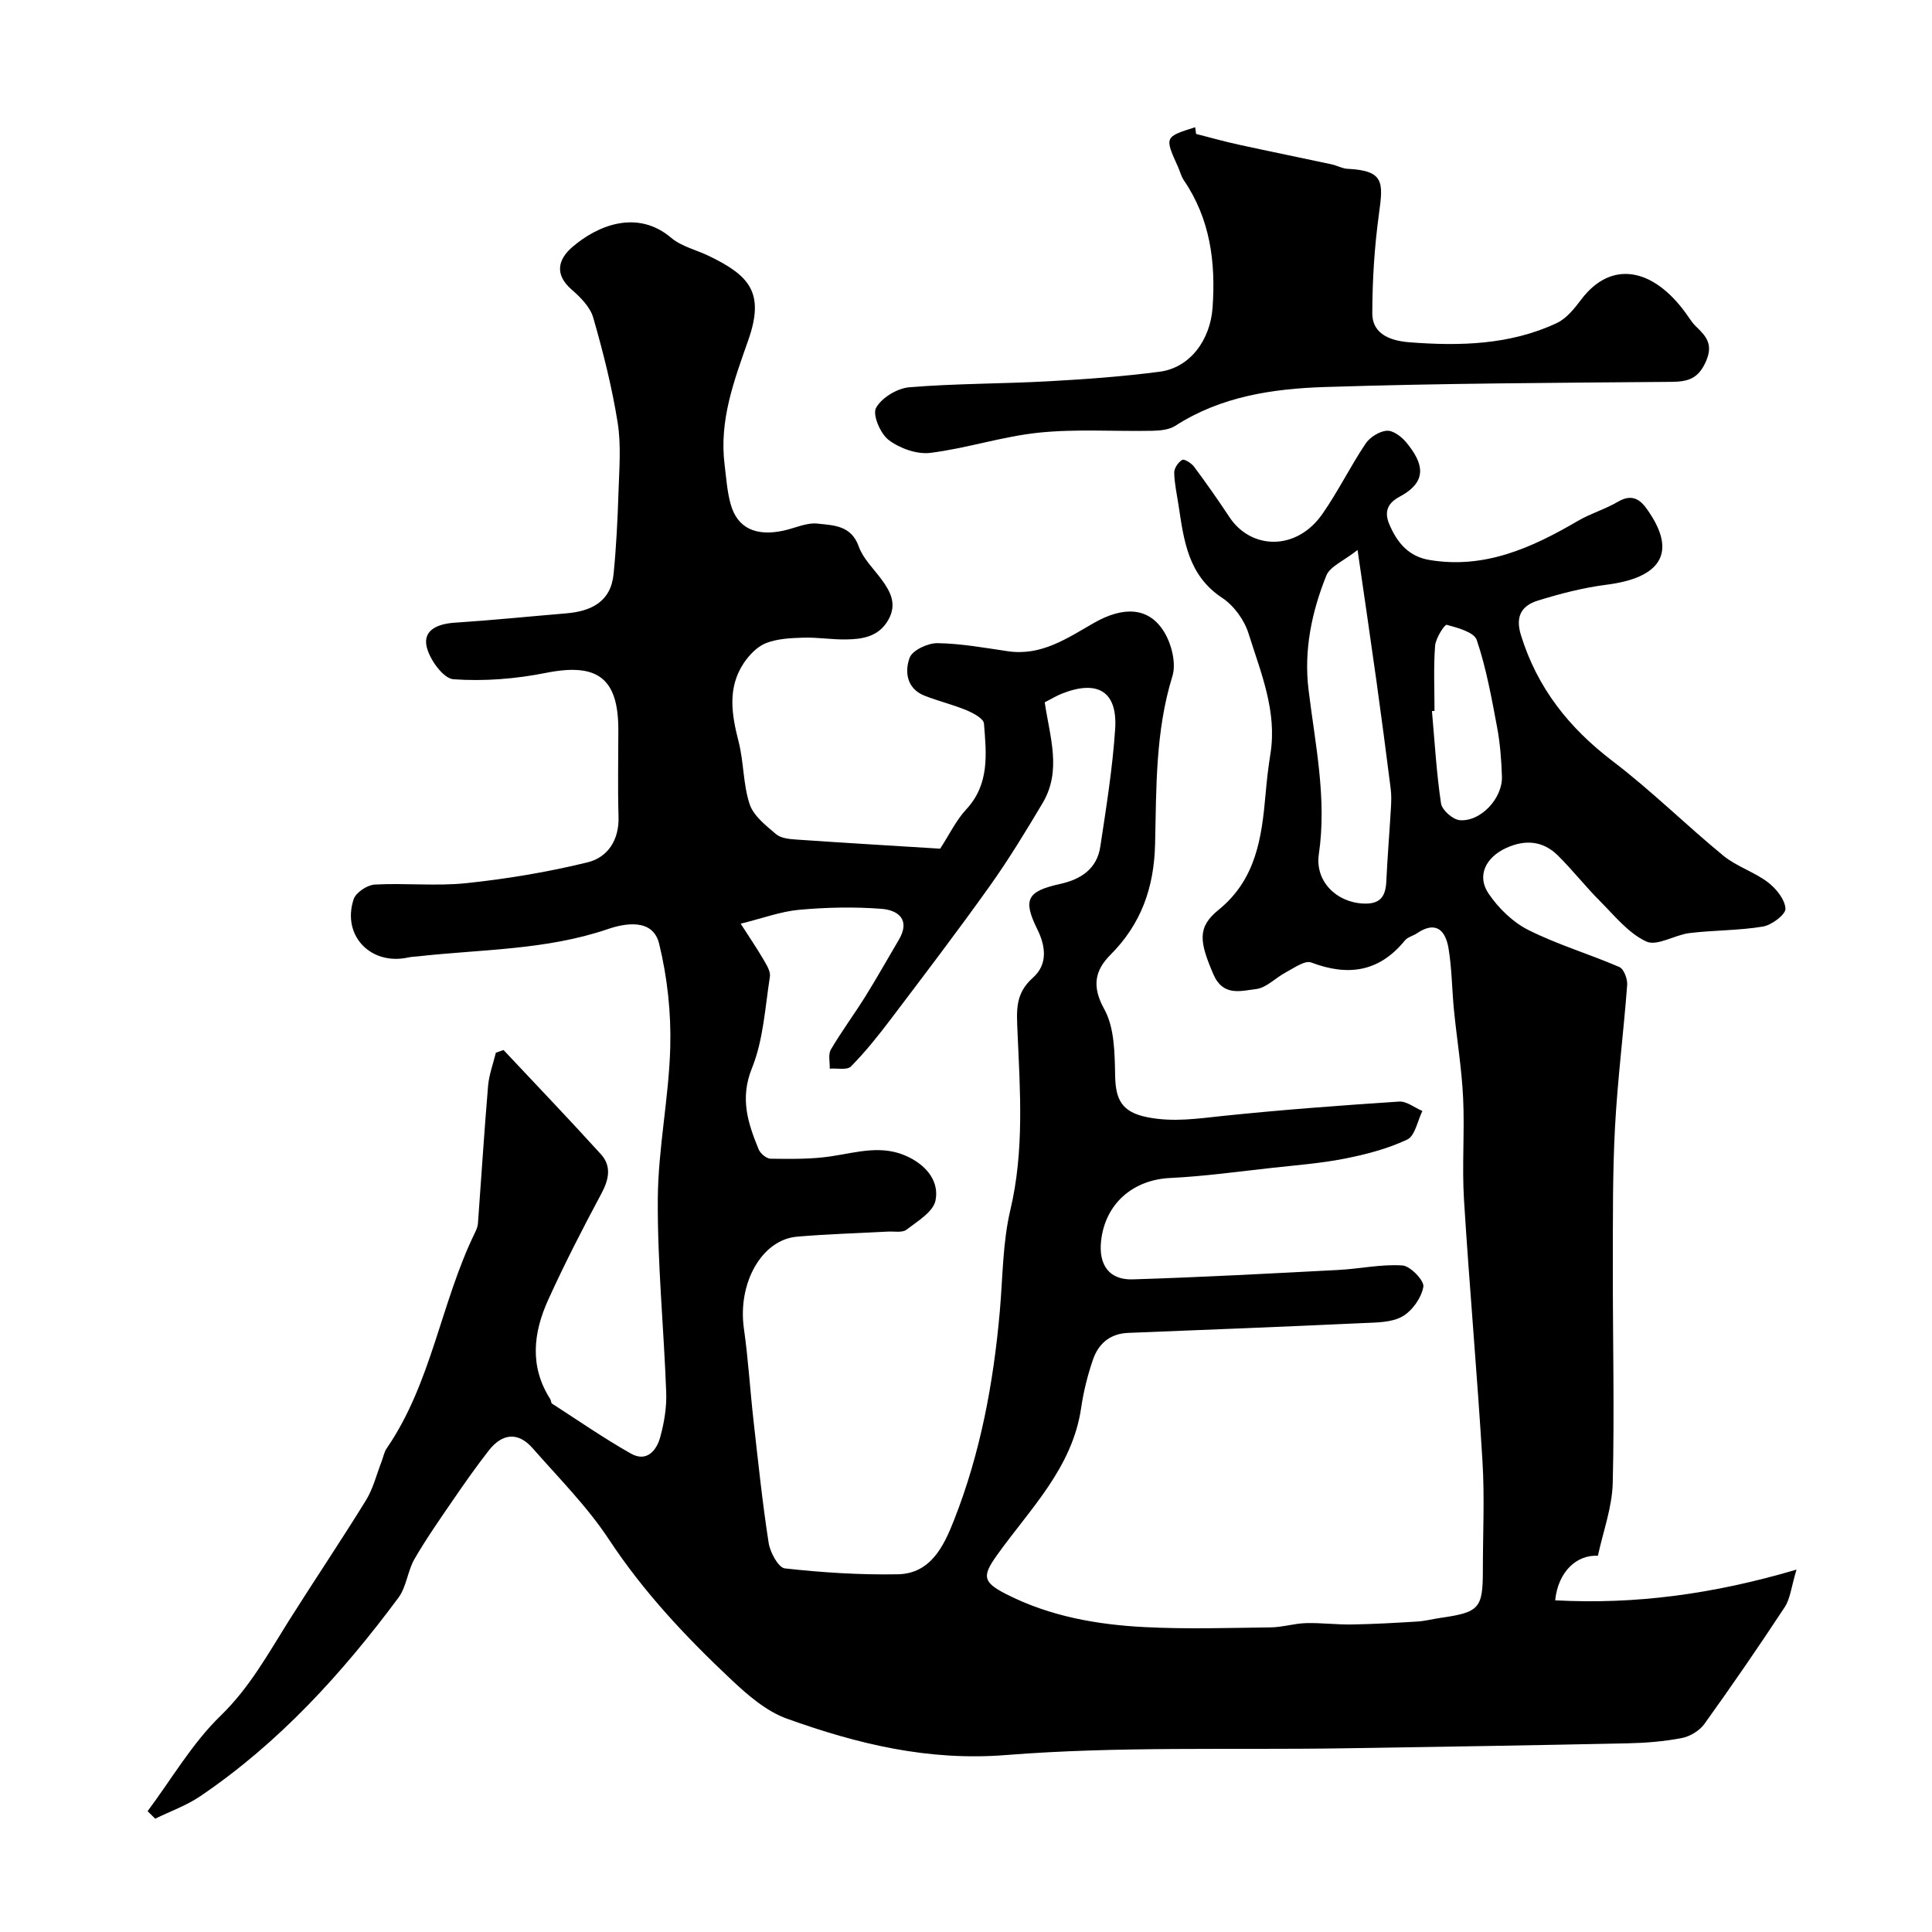
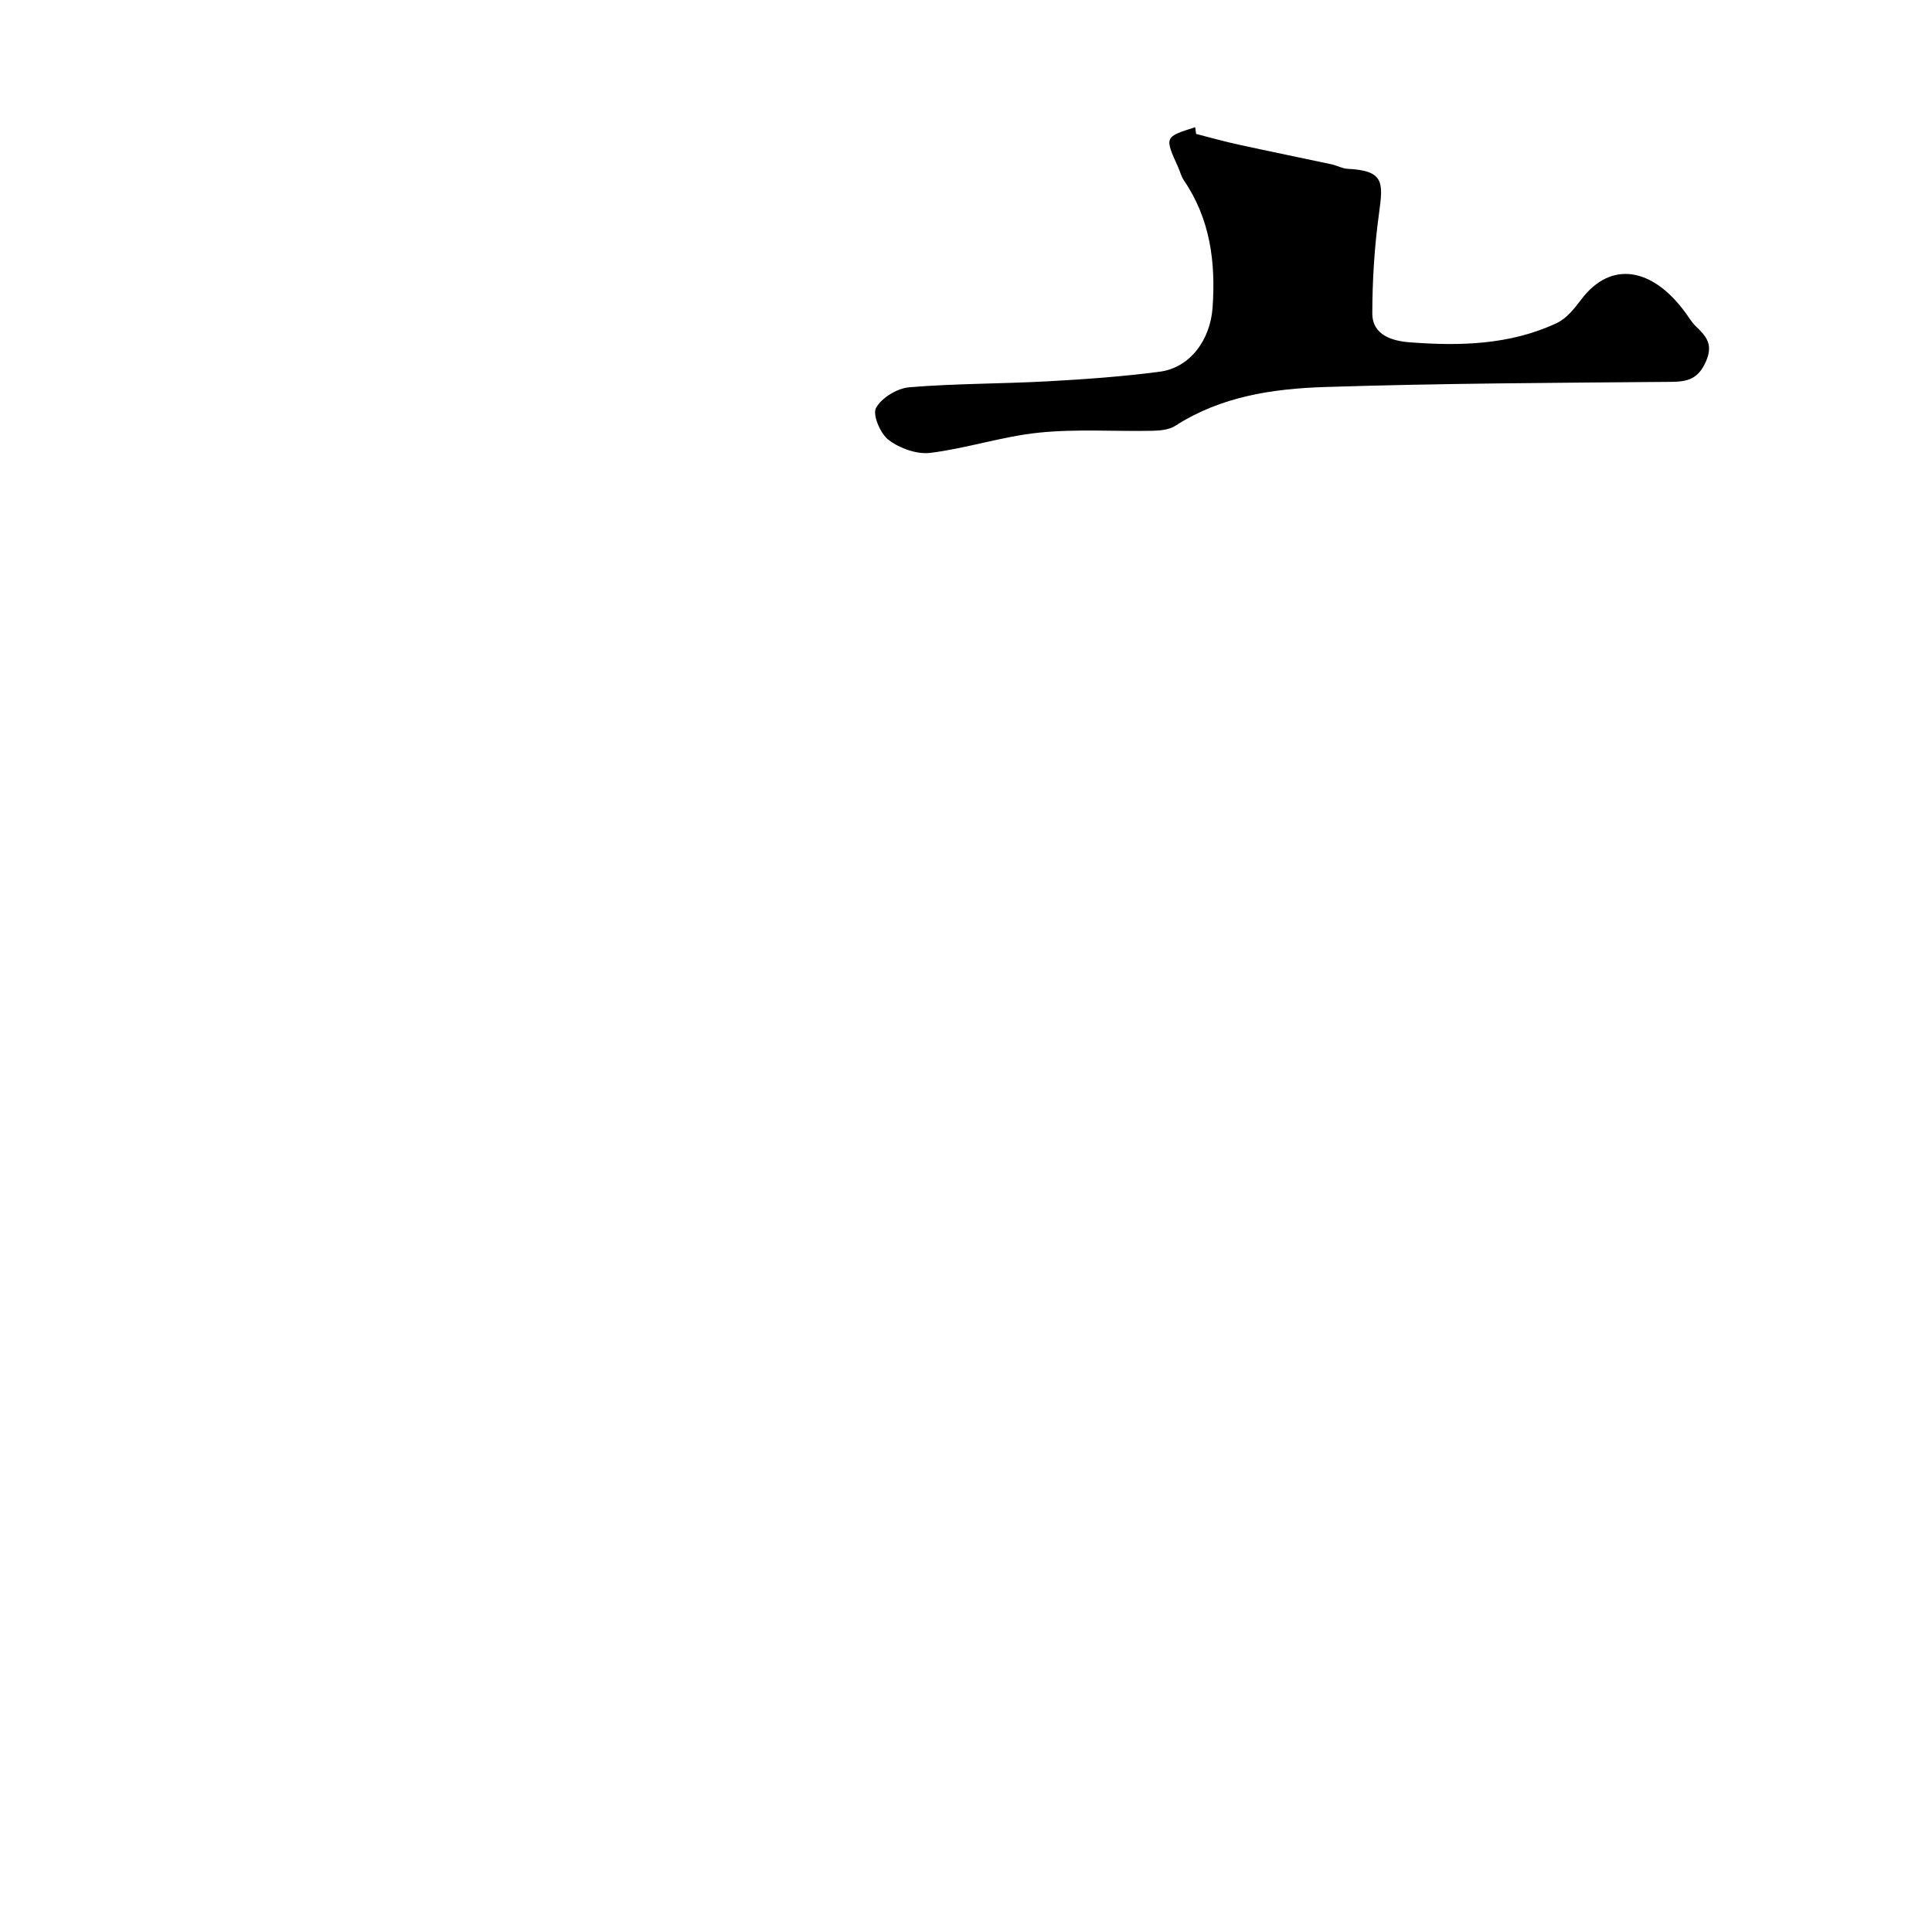
<svg xmlns="http://www.w3.org/2000/svg" enable-background="new 0 0 400 400" viewBox="0 0 400 400">
-   <path d="m30.56 374.98c4.97-6.65 9.22-14.04 15.1-19.74 6.04-5.86 9.86-12.87 14.18-19.74 5.26-8.34 10.77-16.51 15.94-24.9 1.49-2.42 2.18-5.33 3.23-8.02.35-.91.51-1.94 1.05-2.71 9.32-13.58 11.21-30.19 18.29-44.69.28-.58.56-1.22.6-1.85.7-9.5 1.3-19.01 2.1-28.5.2-2.32 1.05-4.58 1.61-6.87l1.59-.57c6.73 7.18 13.55 14.29 20.16 21.58 2.25 2.48 1.66 5.24.09 8.17-3.86 7.21-7.61 14.5-10.99 21.95-3.1 6.81-3.93 13.82.43 20.6.17.27.13.77.35.91 5.41 3.49 10.72 7.17 16.32 10.34 3.28 1.86 5.33-.6 6.1-3.46.81-2.97 1.34-6.16 1.22-9.22-.49-13.36-1.83-26.7-1.74-40.05.07-10.47 2.3-20.92 2.58-31.41.19-7.14-.61-14.51-2.31-21.44-1.32-5.35-7.24-4.16-10.62-3-12.81 4.37-26.14 4.17-39.28 5.64-.66.07-1.33.08-1.97.22-7.79 1.76-13.87-4.5-11.37-12.05.46-1.39 2.81-2.94 4.36-3.03 6.34-.35 12.76.37 19.05-.3 8.4-.89 16.81-2.29 25.01-4.3 4.17-1.02 6.57-4.6 6.42-9.44-.18-5.99-.04-12-.04-18 0-10.79-4.39-13.9-14.98-11.79-6.26 1.25-12.84 1.78-19.18 1.32-2.09-.15-5-4.18-5.55-6.85-.71-3.43 2.47-4.64 5.86-4.86 7.7-.5 15.38-1.29 23.06-1.93 5.2-.44 9.25-2.41 9.81-8.18.55-5.59.83-11.22 1.01-16.84.15-4.83.58-9.76-.17-14.47-1.17-7.33-3-14.59-5.06-21.74-.63-2.19-2.63-4.21-4.45-5.79-3.64-3.15-2.82-6.28.11-8.81 5.15-4.45 13.41-7.91 20.46-1.94 2.16 1.83 5.26 2.52 7.89 3.8 8.28 4.02 11.57 7.53 8.09 17.41-2.98 8.47-6.04 16.64-4.9 25.76.34 2.75.52 5.57 1.26 8.21 1.38 4.92 5.17 6.7 10.91 5.47 2.38-.51 4.81-1.72 7.09-1.46 3.24.36 6.95.33 8.5 4.7.89 2.51 3.04 4.58 4.69 6.8 1.92 2.59 3.29 5.18 1.44 8.44-1.98 3.48-5.31 3.99-8.75 4.04-2.93.05-5.88-.46-8.81-.37-2.6.08-5.36.2-7.73 1.12-1.82.7-3.49 2.45-4.62 4.13-3.43 5.14-2.53 10.64-1.08 16.28 1.09 4.24.92 8.84 2.29 12.96.81 2.42 3.36 4.4 5.46 6.19.99.85 2.74 1.02 4.18 1.12 10.15.7 20.31 1.3 29.8 1.89 1.91-2.93 3.3-5.88 5.41-8.15 4.88-5.26 4.15-11.56 3.66-17.76-.08-1.02-2.21-2.17-3.61-2.75-2.83-1.18-5.85-1.89-8.71-3.02-3.71-1.47-4.12-5-3.07-7.85.58-1.56 3.77-3.05 5.76-3.02 4.86.07 9.73.96 14.57 1.67 6.94 1.03 12.31-2.7 17.81-5.85 6.09-3.48 11.33-3.32 14.5 1.77 1.58 2.54 2.6 6.56 1.76 9.26-3.53 11.4-3.31 23.1-3.58 34.71-.21 9.04-2.86 16.56-9.25 22.97-3.19 3.2-3.91 6.49-1.28 11.23 2.15 3.87 2.16 9.17 2.26 13.86.1 4.86 1.36 7.47 6.63 8.52 5.43 1.09 10.5.28 15.79-.27 12.1-1.26 24.23-2.16 36.37-2.96 1.56-.1 3.21 1.26 4.82 1.95-1.01 2.04-1.52 5.14-3.13 5.91-4.05 1.91-8.53 3.08-12.95 3.95-4.96.98-10.05 1.36-15.1 1.92-7.01.77-14.02 1.75-21.05 2.09-7.68.37-13.43 5.29-14.29 13.01-.55 4.98 1.67 8.13 6.54 7.98 14.2-.44 28.39-1.21 42.58-1.95 4.44-.23 8.9-1.23 13.28-.93 1.64.11 4.55 3.17 4.32 4.42-.41 2.3-2.31 4.99-4.36 6.15-2.26 1.27-5.38 1.23-8.14 1.36-16.2.75-32.4 1.39-48.6 2.03-3.81.15-6.18 2.25-7.32 5.58-1.1 3.22-1.94 6.58-2.43 9.95-1.83 12.49-10.63 20.96-17.46 30.54-3.05 4.28-2.92 5.53 1.91 8 9.05 4.62 18.85 6.35 28.82 6.85 8.64.44 17.33.16 25.99.05 2.43-.03 4.84-.81 7.27-.88 3.15-.09 6.31.33 9.46.28 4.54-.07 9.09-.33 13.62-.61 1.62-.1 3.21-.53 4.83-.76 8-1.15 8.73-1.96 8.73-9.85 0-7.53.38-15.09-.08-22.59-1.09-18.08-2.71-36.12-3.83-54.2-.43-7 .16-14.06-.18-21.08-.29-6.04-1.29-12.05-1.89-18.08-.42-4.27-.43-8.61-1.13-12.83-.61-3.64-2.56-5.79-6.52-3.11-.81.55-1.94.78-2.51 1.49-5.33 6.54-11.76 7.46-19.41 4.56-1.3-.49-3.52 1.14-5.2 2.02-2.13 1.11-4.05 3.24-6.23 3.49-3.1.36-6.81 1.6-8.82-3.08-2.9-6.75-3.35-9.73 1.05-13.3 7.82-6.33 8.98-15.02 9.77-24.04.24-2.78.56-5.55 1-8.3 1.41-8.82-2-16.81-4.52-24.87-.87-2.8-3.03-5.8-5.46-7.4-7.08-4.67-7.94-11.88-9.04-19.15-.34-2.26-.86-4.52-.9-6.78-.02-.92.84-2.18 1.66-2.65.43-.24 1.91.69 2.46 1.43 2.53 3.4 4.97 6.88 7.31 10.42 4.45 6.73 13.83 7.1 19.24-.64 3.26-4.67 5.78-9.84 8.95-14.57.9-1.34 2.87-2.58 4.43-2.67 1.31-.08 3.07 1.28 4.05 2.48 3.29 4.03 4.65 7.89-1.34 11.12-1.75.94-3.61 2.45-2.26 5.69 1.7 4.05 4.14 6.75 8.31 7.46 11.45 1.94 21.27-2.53 30.81-8.11 2.62-1.53 5.64-2.4 8.25-3.94 3.61-2.14 5.32.41 6.78 2.68 5.22 8.1 1.84 13.11-9.14 14.5-4.81.61-9.59 1.85-14.23 3.29-3.25 1.01-4.73 3.15-3.5 7.13 3.38 10.95 9.95 19.22 19.01 26.12 7.98 6.07 15.14 13.19 22.9 19.56 2.73 2.24 6.38 3.35 9.22 5.5 1.71 1.3 3.53 3.55 3.64 5.47.07 1.19-2.83 3.39-4.64 3.7-5.01.84-10.16.74-15.21 1.35-3.07.37-6.73 2.78-8.96 1.75-3.7-1.71-6.58-5.35-9.6-8.38-3.03-3.03-5.68-6.44-8.73-9.45-3.08-3.03-6.74-3.33-10.67-1.54-4.23 1.93-6.16 5.75-3.66 9.44 2.05 3.03 5.02 5.93 8.25 7.55 6.04 3.03 12.61 4.97 18.83 7.66.93.4 1.71 2.47 1.62 3.7-.74 9.83-2 19.63-2.52 29.47-.51 9.5-.43 19.03-.45 28.55-.03 15.03.35 30.07-.02 45.09-.12 5.05-1.99 10.06-3.07 15.08-4.42-.23-8.23 3.29-8.85 9.23 16.52.88 32.57-1.23 49.97-6.36-1.1 3.64-1.29 6.01-2.43 7.75-5.38 8.18-10.93 16.25-16.64 24.2-1.01 1.41-2.99 2.6-4.71 2.93-3.7.71-7.51 1.01-11.28 1.09-19.6.41-39.2.73-58.8 1.03-23.27.36-46.62-.45-69.77 1.39-16.16 1.29-30.8-2.29-45.4-7.53-4.26-1.53-8.11-4.87-11.5-8.06-9.38-8.82-18.16-18.14-25.33-29.02-4.49-6.82-10.4-12.74-15.82-18.92-3.03-3.45-6.3-3.05-9.04.44-2.61 3.33-5.05 6.81-7.44 10.3-2.75 4.01-5.54 8-7.97 12.2-1.44 2.49-1.66 5.77-3.33 8.02-11.66 15.69-24.72 30.05-41.03 41.1-2.85 1.93-6.21 3.12-9.33 4.65-.51-.51-1.04-1.03-1.57-1.56zm185.74-229.57c1.06 7.2 3.55 14.14-.43 20.84-3.5 5.89-7.07 11.76-11.04 17.32-6.63 9.3-13.56 18.4-20.46 27.51-2.56 3.38-5.22 6.71-8.19 9.72-.8.81-2.89.33-4.39.45.05-1.33-.36-2.94.23-3.95 2.22-3.78 4.85-7.32 7.17-11.04 2.39-3.84 4.6-7.79 6.9-11.68 2.49-4.22-.19-6.16-3.61-6.42-5.63-.43-11.36-.31-16.99.2-3.81.34-7.53 1.74-12.14 2.88 1.84 2.87 3.35 5.08 4.7 7.39.64 1.1 1.52 2.48 1.35 3.58-1 6.38-1.35 13.09-3.72 18.95-2.54 6.29-.82 11.39 1.39 16.8.36.87 1.62 1.93 2.48 1.94 4.14.05 8.33.12 12.41-.48 5.48-.81 10.78-2.57 16.28.2 3.85 1.94 6.2 5.16 5.45 8.92-.47 2.36-3.73 4.31-6.02 6.06-.88.67-2.56.31-3.88.39-6.26.34-12.53.51-18.78 1.05-7.35.64-12.33 9.7-10.99 19.04.9 6.32 1.27 12.71 1.99 19.06.95 8.45 1.83 16.91 3.13 25.3.3 1.96 2.02 5.13 3.36 5.28 7.75.86 15.58 1.36 23.37 1.22 6.86-.12 9.57-5.93 11.63-11.16 5.48-13.88 8.19-28.45 9.5-43.29.62-7.03.58-14.22 2.19-21.02 2.89-12.22 2.01-24.52 1.48-36.73-.2-4.63-.52-8.01 3.2-11.33 3.03-2.7 2.68-6.39.91-9.98-3.04-6.16-2.19-7.89 4.68-9.41 4.38-.97 7.65-3.14 8.35-7.75 1.22-8.08 2.53-16.17 3.07-24.31.52-7.77-3.57-10.27-10.95-7.38-1.2.47-2.32 1.16-3.63 1.83zm64.77-31.54c-2.9 2.29-5.7 3.39-6.47 5.3-3.02 7.52-4.68 15.43-3.68 23.63 1.37 11.31 3.83 22.52 2.13 34.06-.81 5.54 3.56 9.93 9.17 10.21 3.5.17 4.65-1.4 4.8-4.57.24-5.1.66-10.19.96-15.29.08-1.32.11-2.67-.06-3.98-.94-7.39-1.9-14.77-2.93-22.14-1.21-8.69-2.49-17.34-3.92-27.22zm15.93 33.31c-.18.01-.36.03-.53.04.57 6.38.93 12.8 1.88 19.13.21 1.37 2.44 3.34 3.88 3.46 4.32.36 8.87-4.53 8.73-9.02-.11-3.43-.38-6.9-1.01-10.27-1.14-6.06-2.24-12.19-4.2-18-.55-1.64-3.96-2.55-6.23-3.16-.42-.11-2.28 2.77-2.4 4.35-.34 4.47-.12 8.98-.12 13.47z" fill="#010000" />
-   <path d="m247.64 27.73c2.98.76 5.95 1.6 8.96 2.25 6.36 1.39 12.75 2.68 19.12 4.05 1.11.24 2.17.87 3.27.92 7.59.37 7.41 2.76 6.52 9.24-.94 6.83-1.38 13.77-1.39 20.67 0 4.59 4.22 5.74 7.74 6.01 10.38.8 20.78.55 30.45-3.98 2.03-.95 3.68-3.04 5.09-4.91 6.18-8.17 14.82-6.54 21.63 2.86.67.92 1.26 1.93 2.07 2.71 2.1 2.03 3.66 3.68 2.12 7.23-1.58 3.64-3.72 4.25-7.22 4.28-23.93.2-47.86.3-71.77 1.07-10.73.35-21.45 1.94-30.88 8.02-1.29.83-3.17 1.01-4.79 1.04-7.81.16-15.68-.41-23.41.38-7.57.77-14.96 3.25-22.52 4.19-2.78.35-6.32-.92-8.62-2.65-1.73-1.29-3.41-5.24-2.64-6.65 1.15-2.11 4.39-4.07 6.89-4.28 9.56-.79 19.19-.71 28.78-1.24 7.7-.42 15.42-.98 23.06-1.98 6.31-.83 10.48-6.6 10.95-13.26.67-9.45-.49-18.38-5.97-26.41-.54-.79-.76-1.8-1.17-2.7-2.82-6.25-2.82-6.24 3.54-8.25.07.47.13.93.19 1.39z" fill="#010000" />
+   <path d="m247.64 27.73c2.98.76 5.95 1.6 8.96 2.25 6.36 1.39 12.75 2.68 19.12 4.05 1.11.24 2.17.87 3.27.92 7.59.37 7.41 2.76 6.52 9.24-.94 6.83-1.38 13.77-1.39 20.67 0 4.59 4.22 5.74 7.74 6.01 10.38.8 20.78.55 30.45-3.98 2.03-.95 3.68-3.04 5.09-4.91 6.18-8.17 14.82-6.54 21.63 2.86.67.92 1.26 1.93 2.07 2.71 2.1 2.03 3.66 3.68 2.12 7.23-1.58 3.64-3.72 4.25-7.22 4.28-23.93.2-47.86.3-71.77 1.07-10.73.35-21.45 1.94-30.88 8.02-1.29.83-3.17 1.01-4.79 1.04-7.81.16-15.68-.41-23.41.38-7.57.77-14.96 3.25-22.52 4.19-2.78.35-6.32-.92-8.62-2.65-1.73-1.29-3.41-5.24-2.64-6.65 1.15-2.11 4.39-4.07 6.89-4.28 9.56-.79 19.19-.71 28.78-1.24 7.7-.42 15.42-.98 23.06-1.98 6.31-.83 10.48-6.6 10.95-13.26.67-9.45-.49-18.38-5.97-26.41-.54-.79-.76-1.8-1.17-2.7-2.82-6.25-2.82-6.24 3.54-8.25.07.47.13.93.19 1.39" fill="#010000" />
</svg>